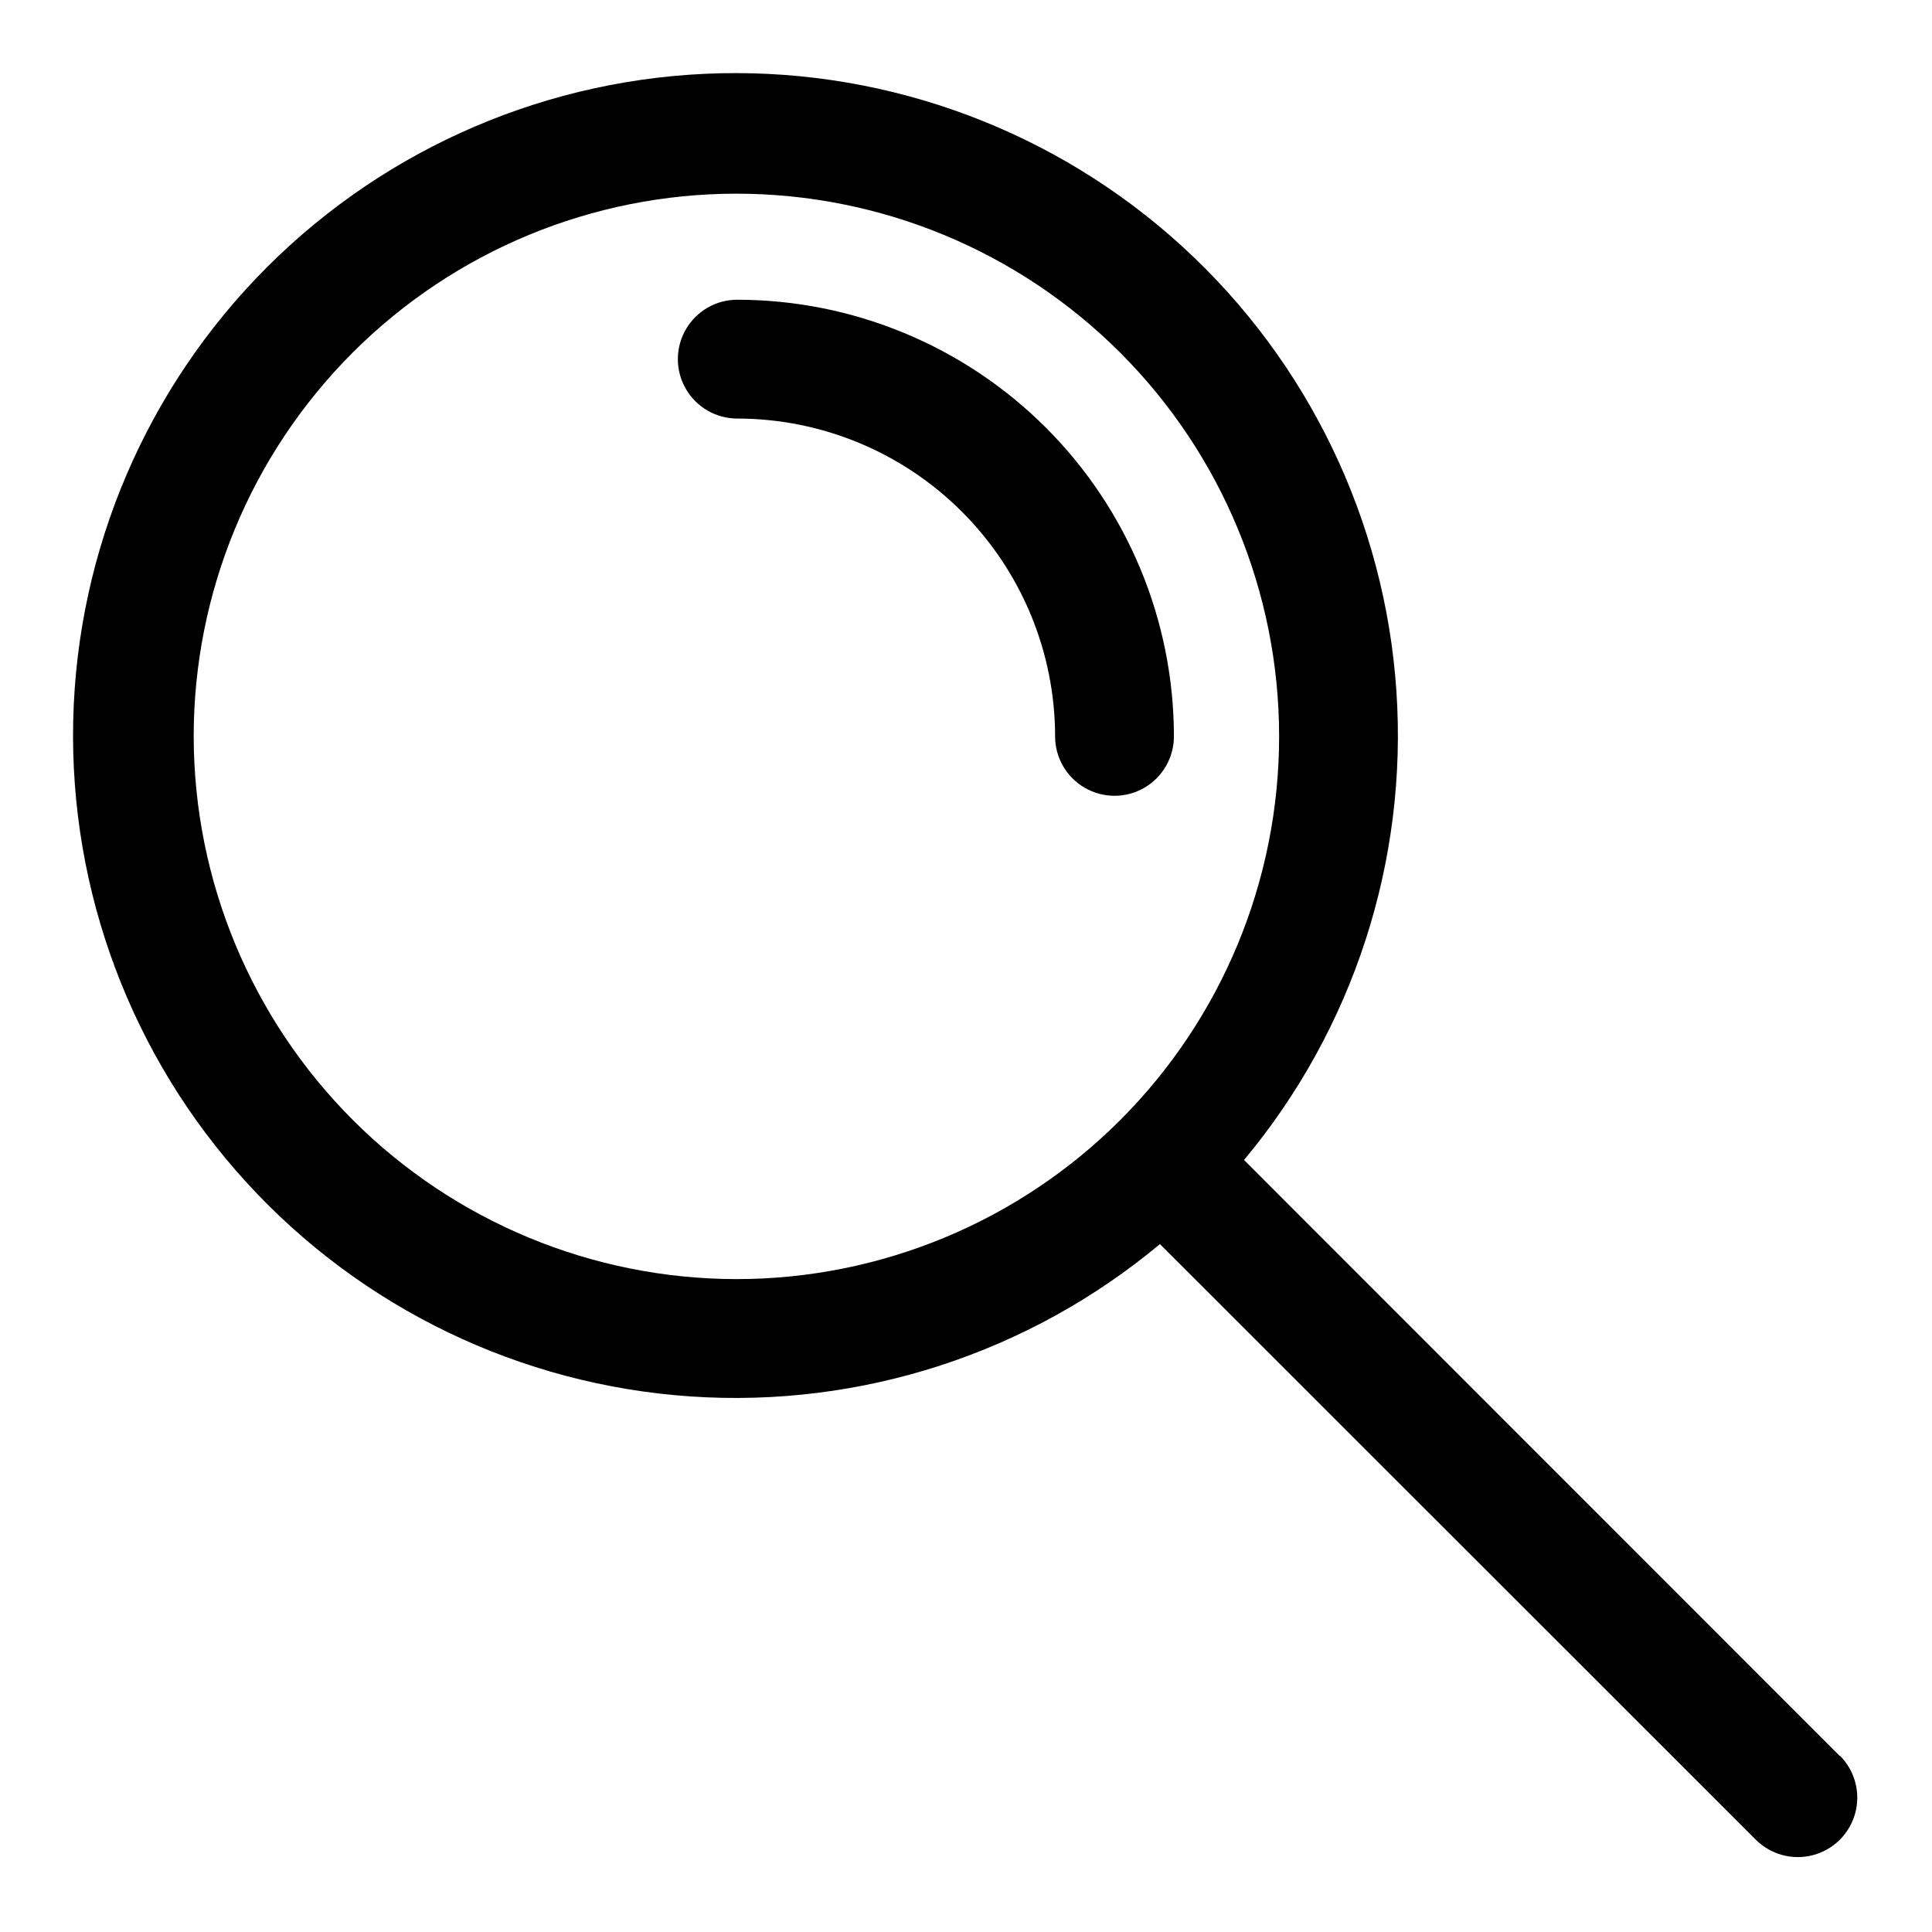
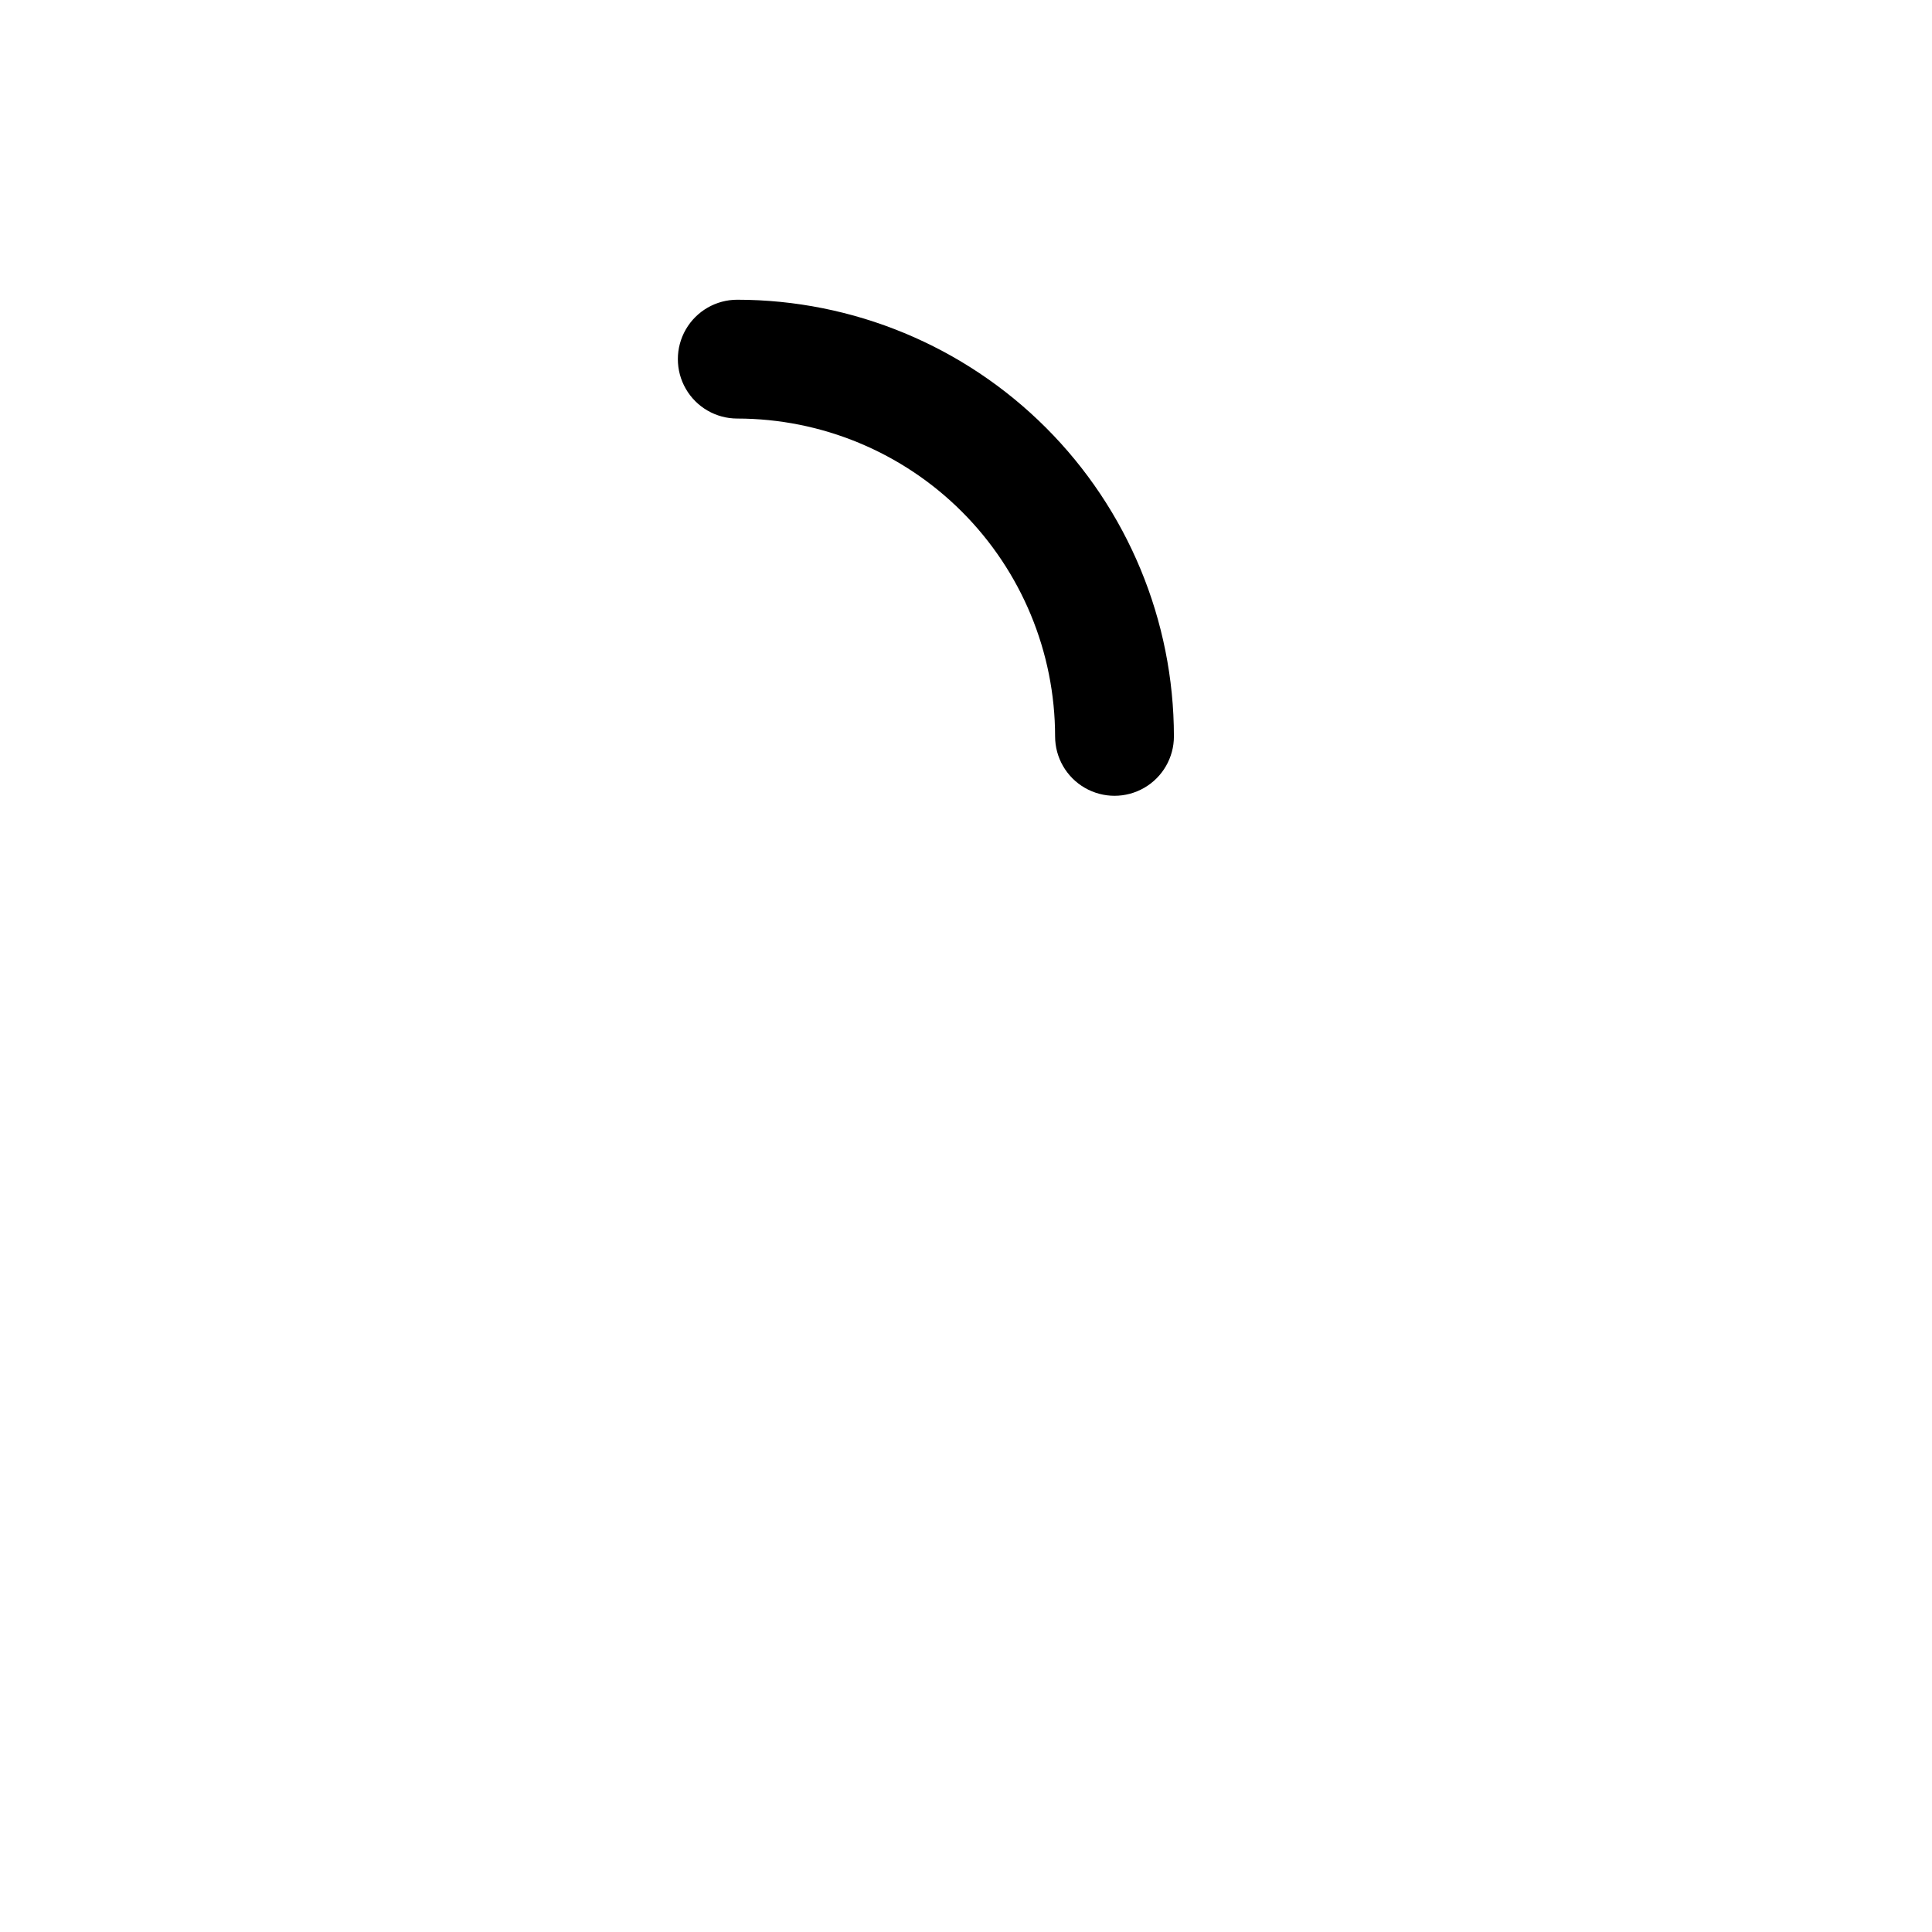
<svg xmlns="http://www.w3.org/2000/svg" fill="#000000" width="800px" height="800px" version="1.1" viewBox="144 144 512 512">
  <g>
    <path d="m455.1 339.15c-0.02-30.684-12.219-60.105-33.914-81.805-21.699-21.695-51.121-33.895-81.805-33.914-5.625 0-10.82 3-13.633 7.871-2.812 4.871-2.812 10.875 0 15.746s8.008 7.871 13.633 7.871c22.336 0.02 43.746 8.902 59.539 24.691 15.789 15.793 24.672 37.207 24.691 59.539 0 5.625 3.004 10.82 7.875 13.633 4.871 2.812 10.871 2.812 15.742 0 4.871-2.812 7.871-8.008 7.871-13.633z" />
-     <path d="m631.52 609.32-157.84-157.91c28.961-34.695 43.426-79.223 40.379-124.31-3.043-45.09-23.355-87.27-56.715-117.76s-77.191-46.938-122.38-45.922c-45.18 1.016-88.23 19.418-120.19 51.371-31.953 31.957-50.355 75.008-51.371 120.19-1.016 45.184 15.434 89.016 45.922 122.38s72.668 53.672 117.76 56.715c45.09 3.047 89.617-11.418 124.31-40.379l157.91 157.84c3.981 3.981 9.777 5.531 15.215 4.078 5.438-1.457 9.684-5.703 11.141-11.141s-0.098-11.238-4.078-15.215zm-436.19-270.17c0-38.145 15.152-74.727 42.125-101.7 26.973-26.973 63.555-42.125 101.7-42.125 38.145 0 74.727 15.152 101.7 42.125 26.973 26.973 42.125 63.555 42.125 101.7 0 38.145-15.152 74.727-42.125 101.7-26.969 26.973-63.551 42.125-101.7 42.125-38.133-0.039-74.688-15.207-101.65-42.168-26.961-26.965-42.129-63.523-42.172-101.65z" />
  </g>
</svg>